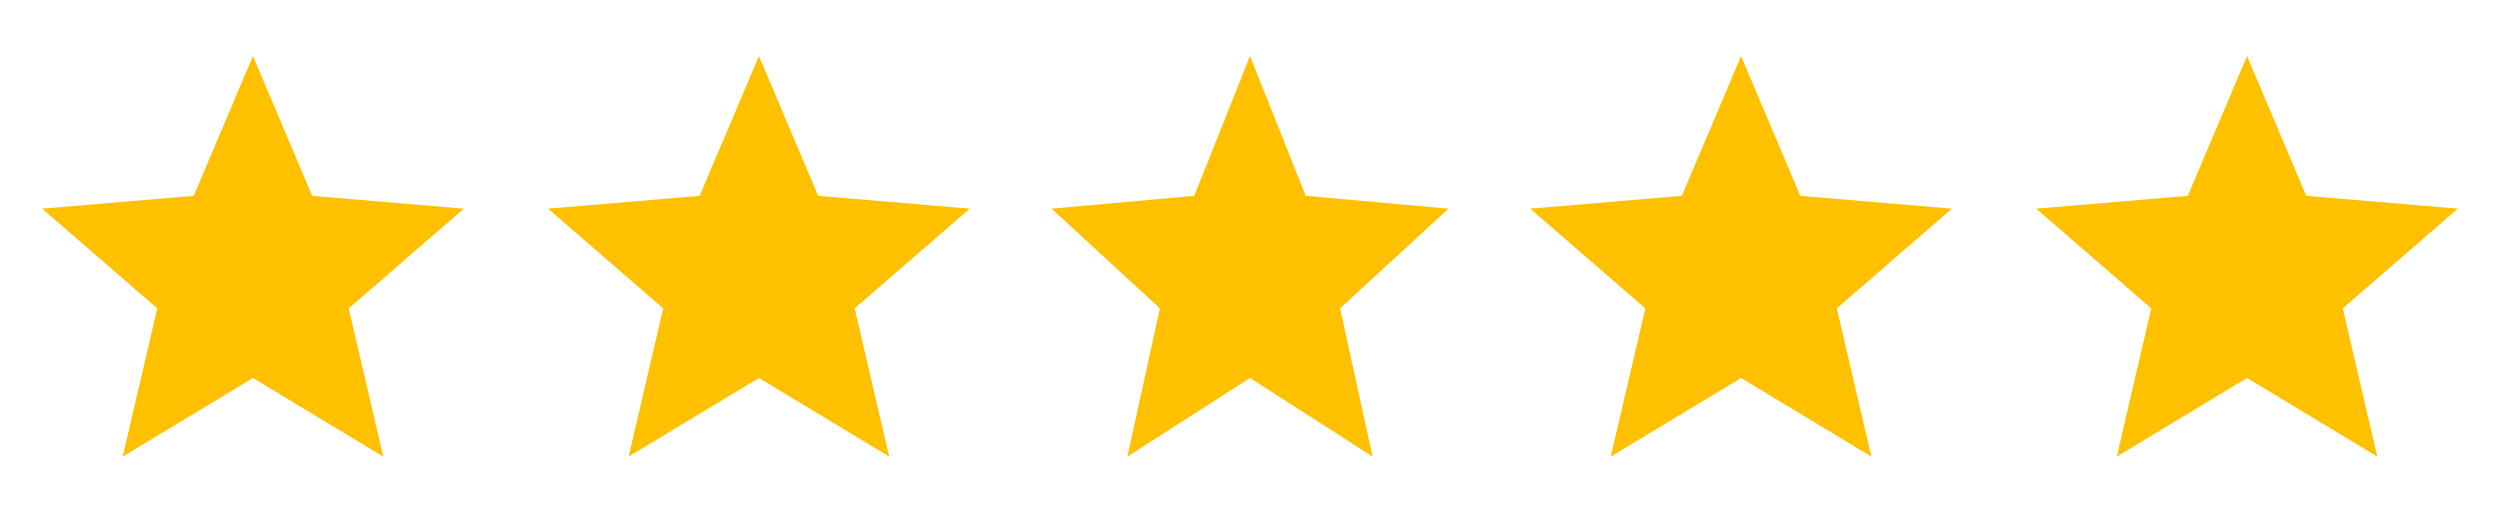
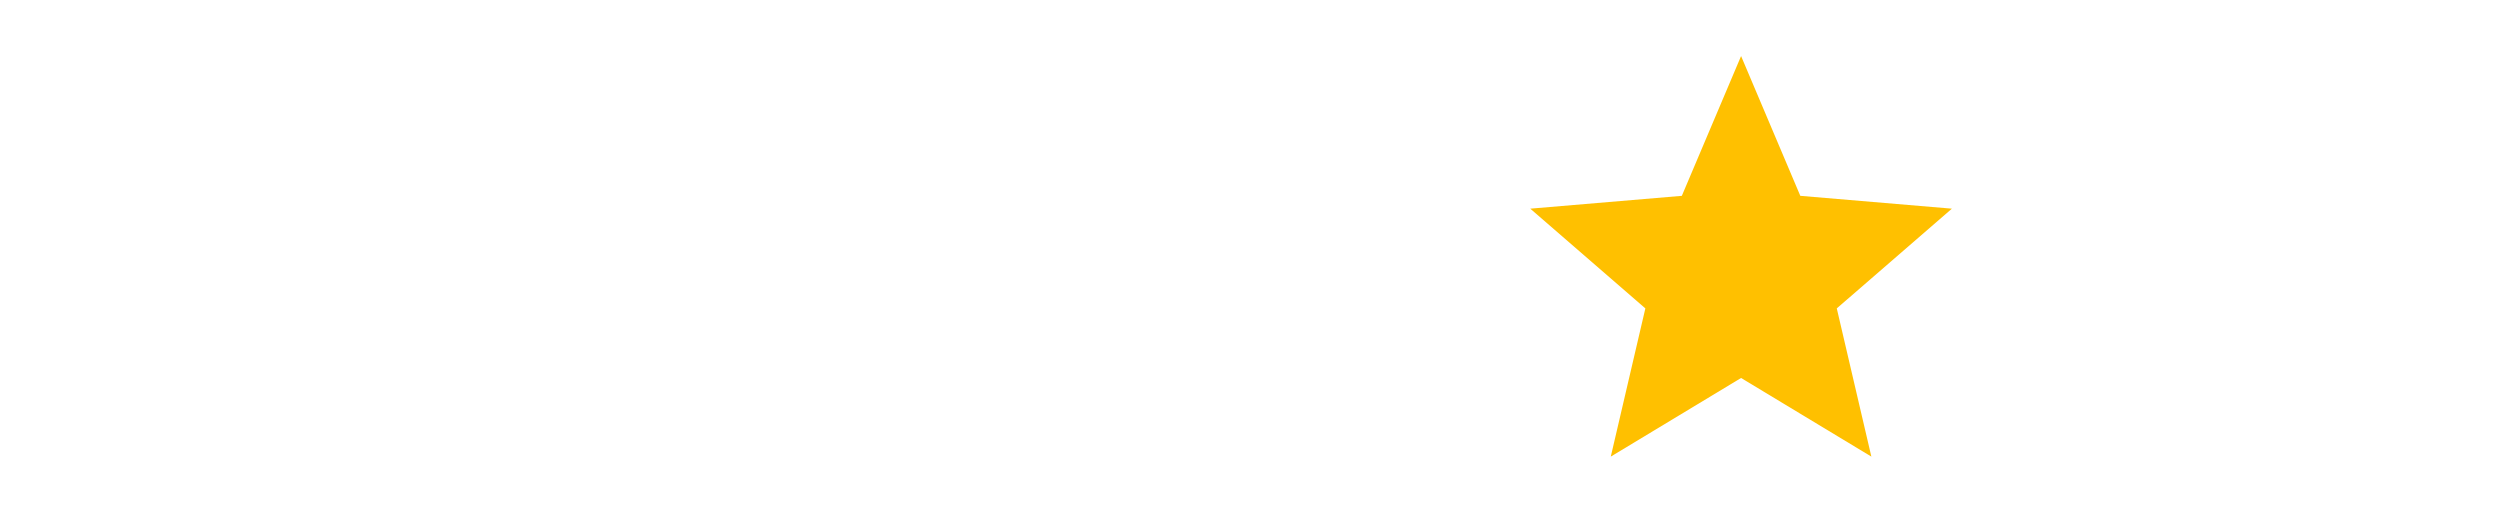
<svg xmlns="http://www.w3.org/2000/svg" width="90" height="19" viewBox="0 0 90 19" fill="none">
-   <path fill-rule="evenodd" clip-rule="evenodd" d="M9.107 13.607L13.797 16.438L12.553 11.102L16.697 7.512L11.24 7.05L9.107 2.018L6.975 7.05L1.518 7.512L5.662 11.102L4.417 16.438L9.107 13.607Z" fill="#FFC000" />
-   <path fill-rule="evenodd" clip-rule="evenodd" d="M27.322 13.607L32.012 16.438L30.767 11.102L34.911 7.512L29.454 7.05L27.322 2.018L25.189 7.05L19.732 7.512L23.876 11.102L22.631 16.438L27.322 13.607Z" fill="#FFC000" />
-   <path fill-rule="evenodd" clip-rule="evenodd" d="M45 13.607L49.414 16.438L48.243 11.102L52.143 7.512L47.007 7.05L45 2.018L42.993 7.05L37.857 7.512L41.757 11.102L40.586 16.438L45 13.607Z" fill="#FFC000" />
  <path fill-rule="evenodd" clip-rule="evenodd" d="M62.679 13.607L67.369 16.438L66.124 11.102L70.268 7.512L64.811 7.05L62.679 2.018L60.546 7.05L55.089 7.512L59.233 11.102L57.988 16.438L62.679 13.607Z" fill="#FFC000" />
-   <path fill-rule="evenodd" clip-rule="evenodd" d="M80.893 13.607L85.583 16.438L84.338 11.102L88.482 7.512L83.025 7.05L80.893 2.018L78.76 7.05L73.304 7.512L77.447 11.102L76.203 16.438L80.893 13.607Z" fill="#FFC000" />
</svg>